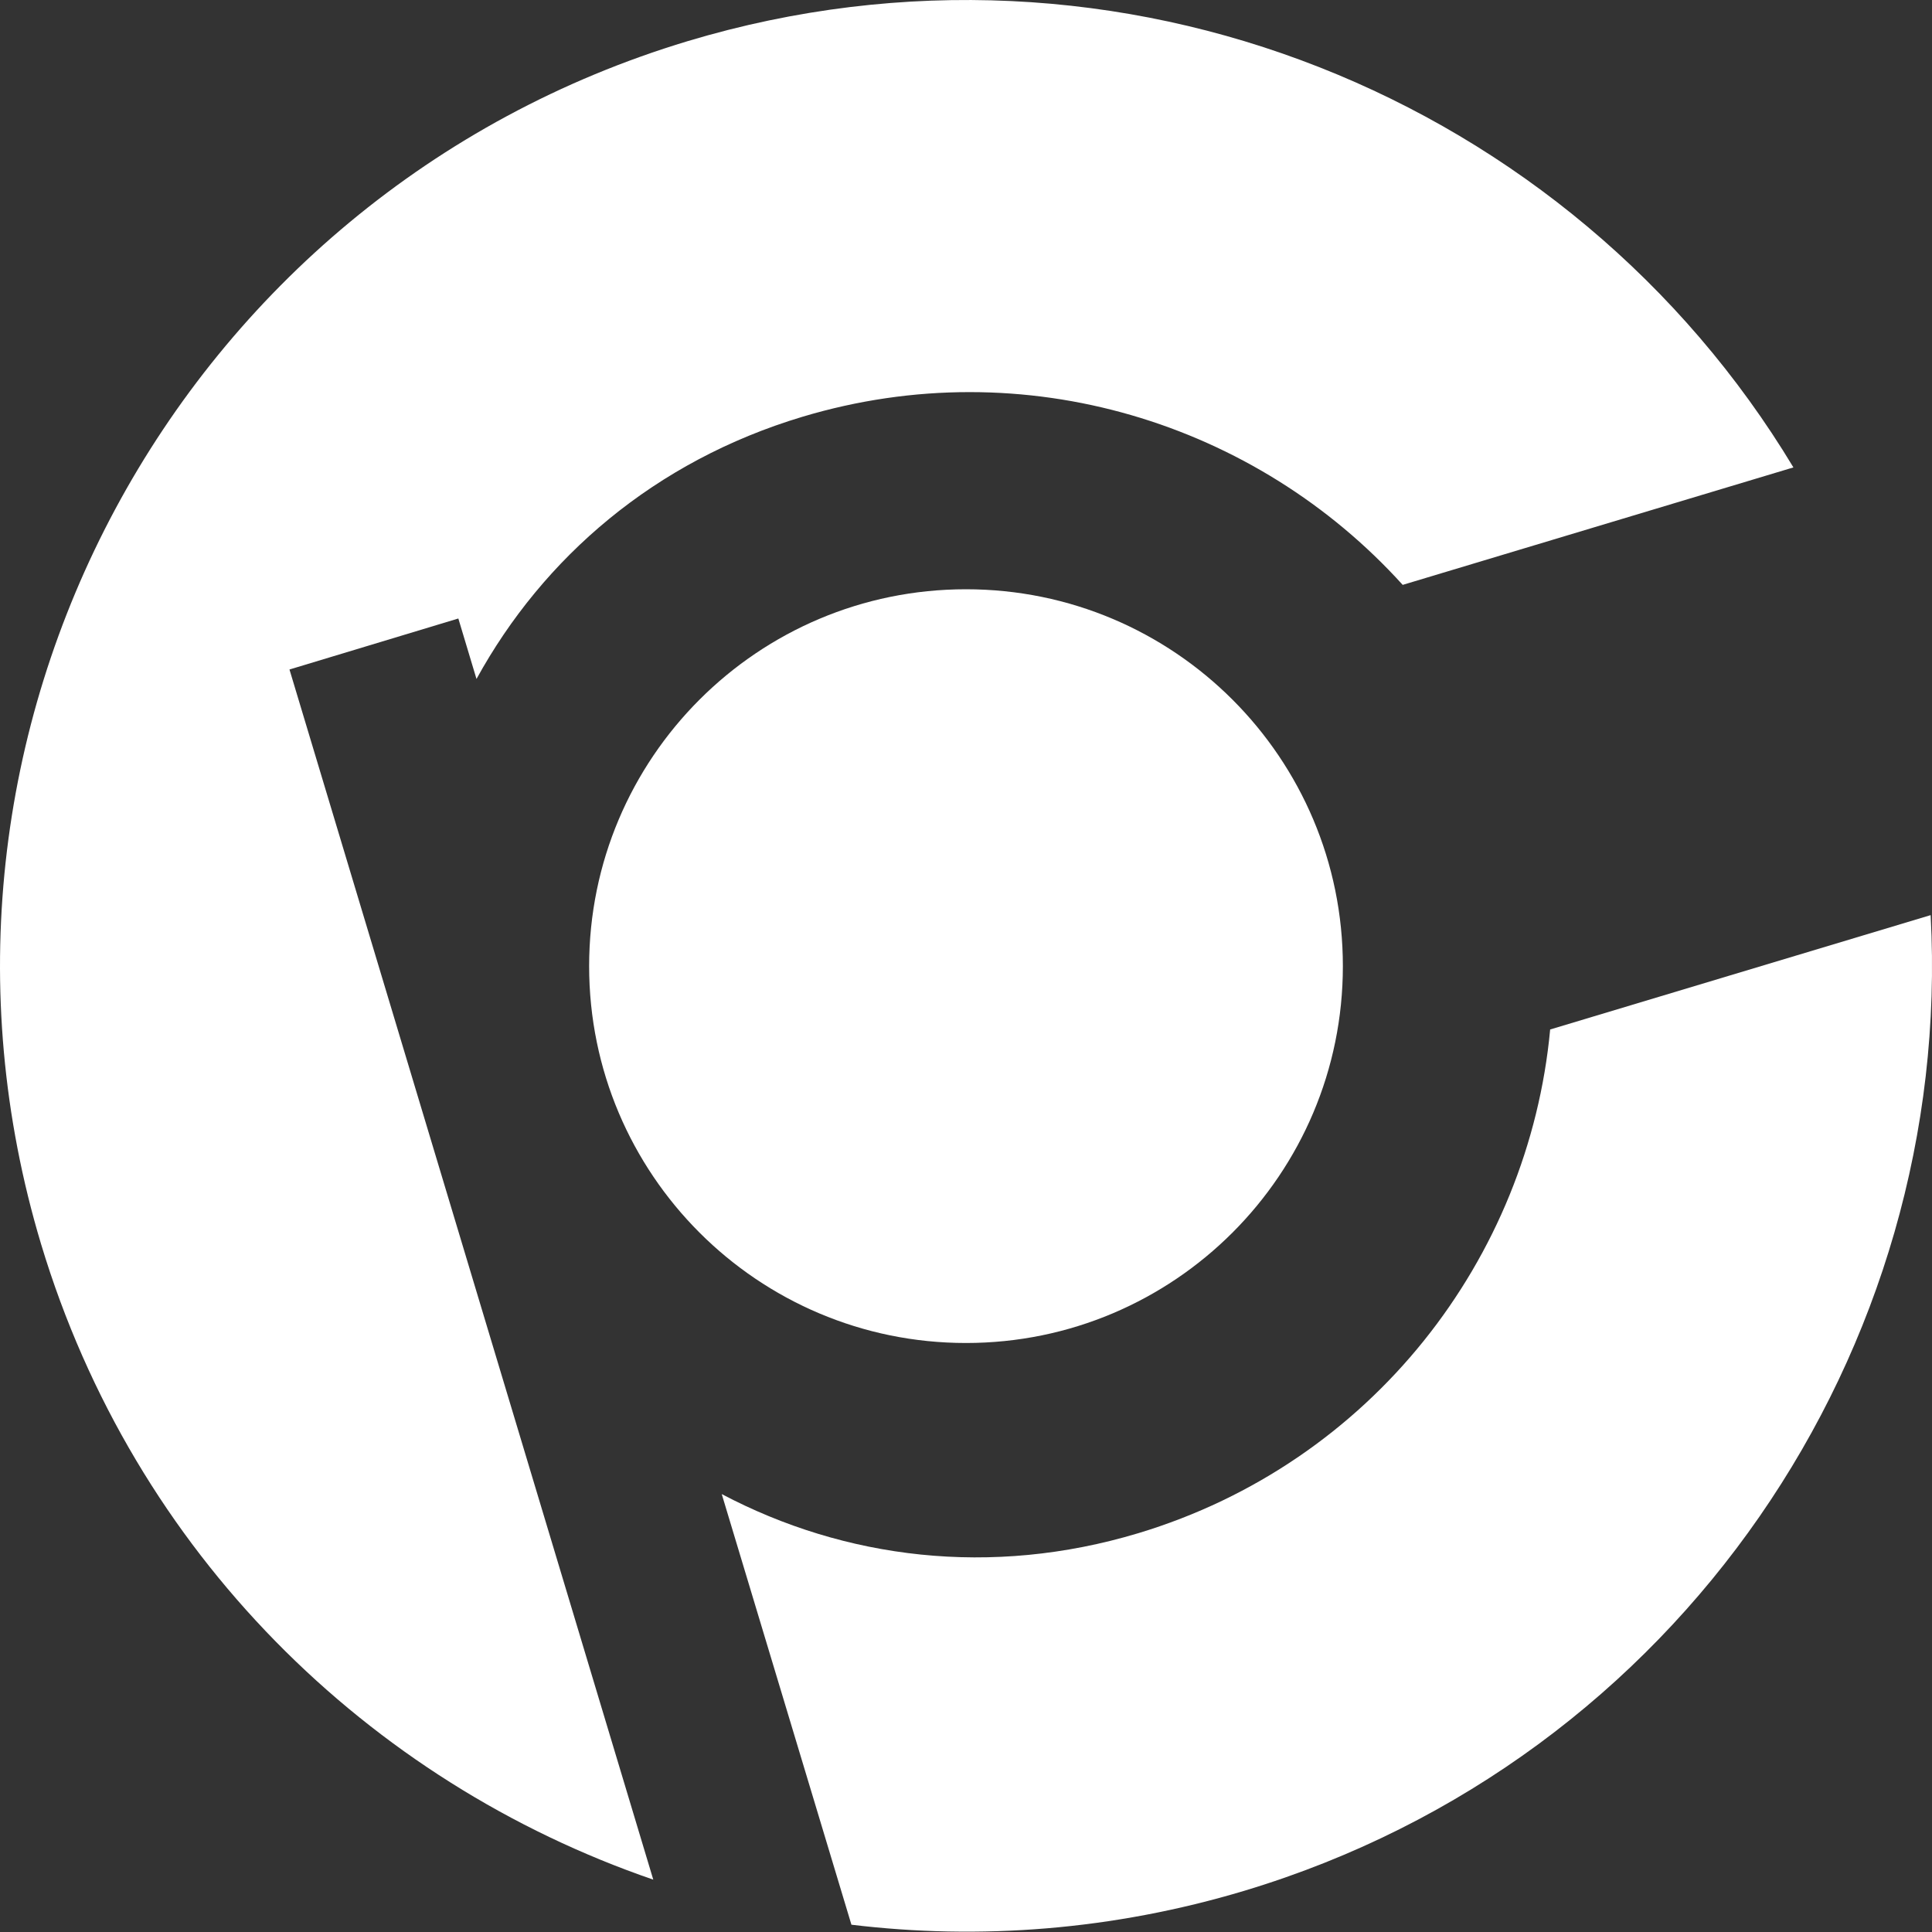
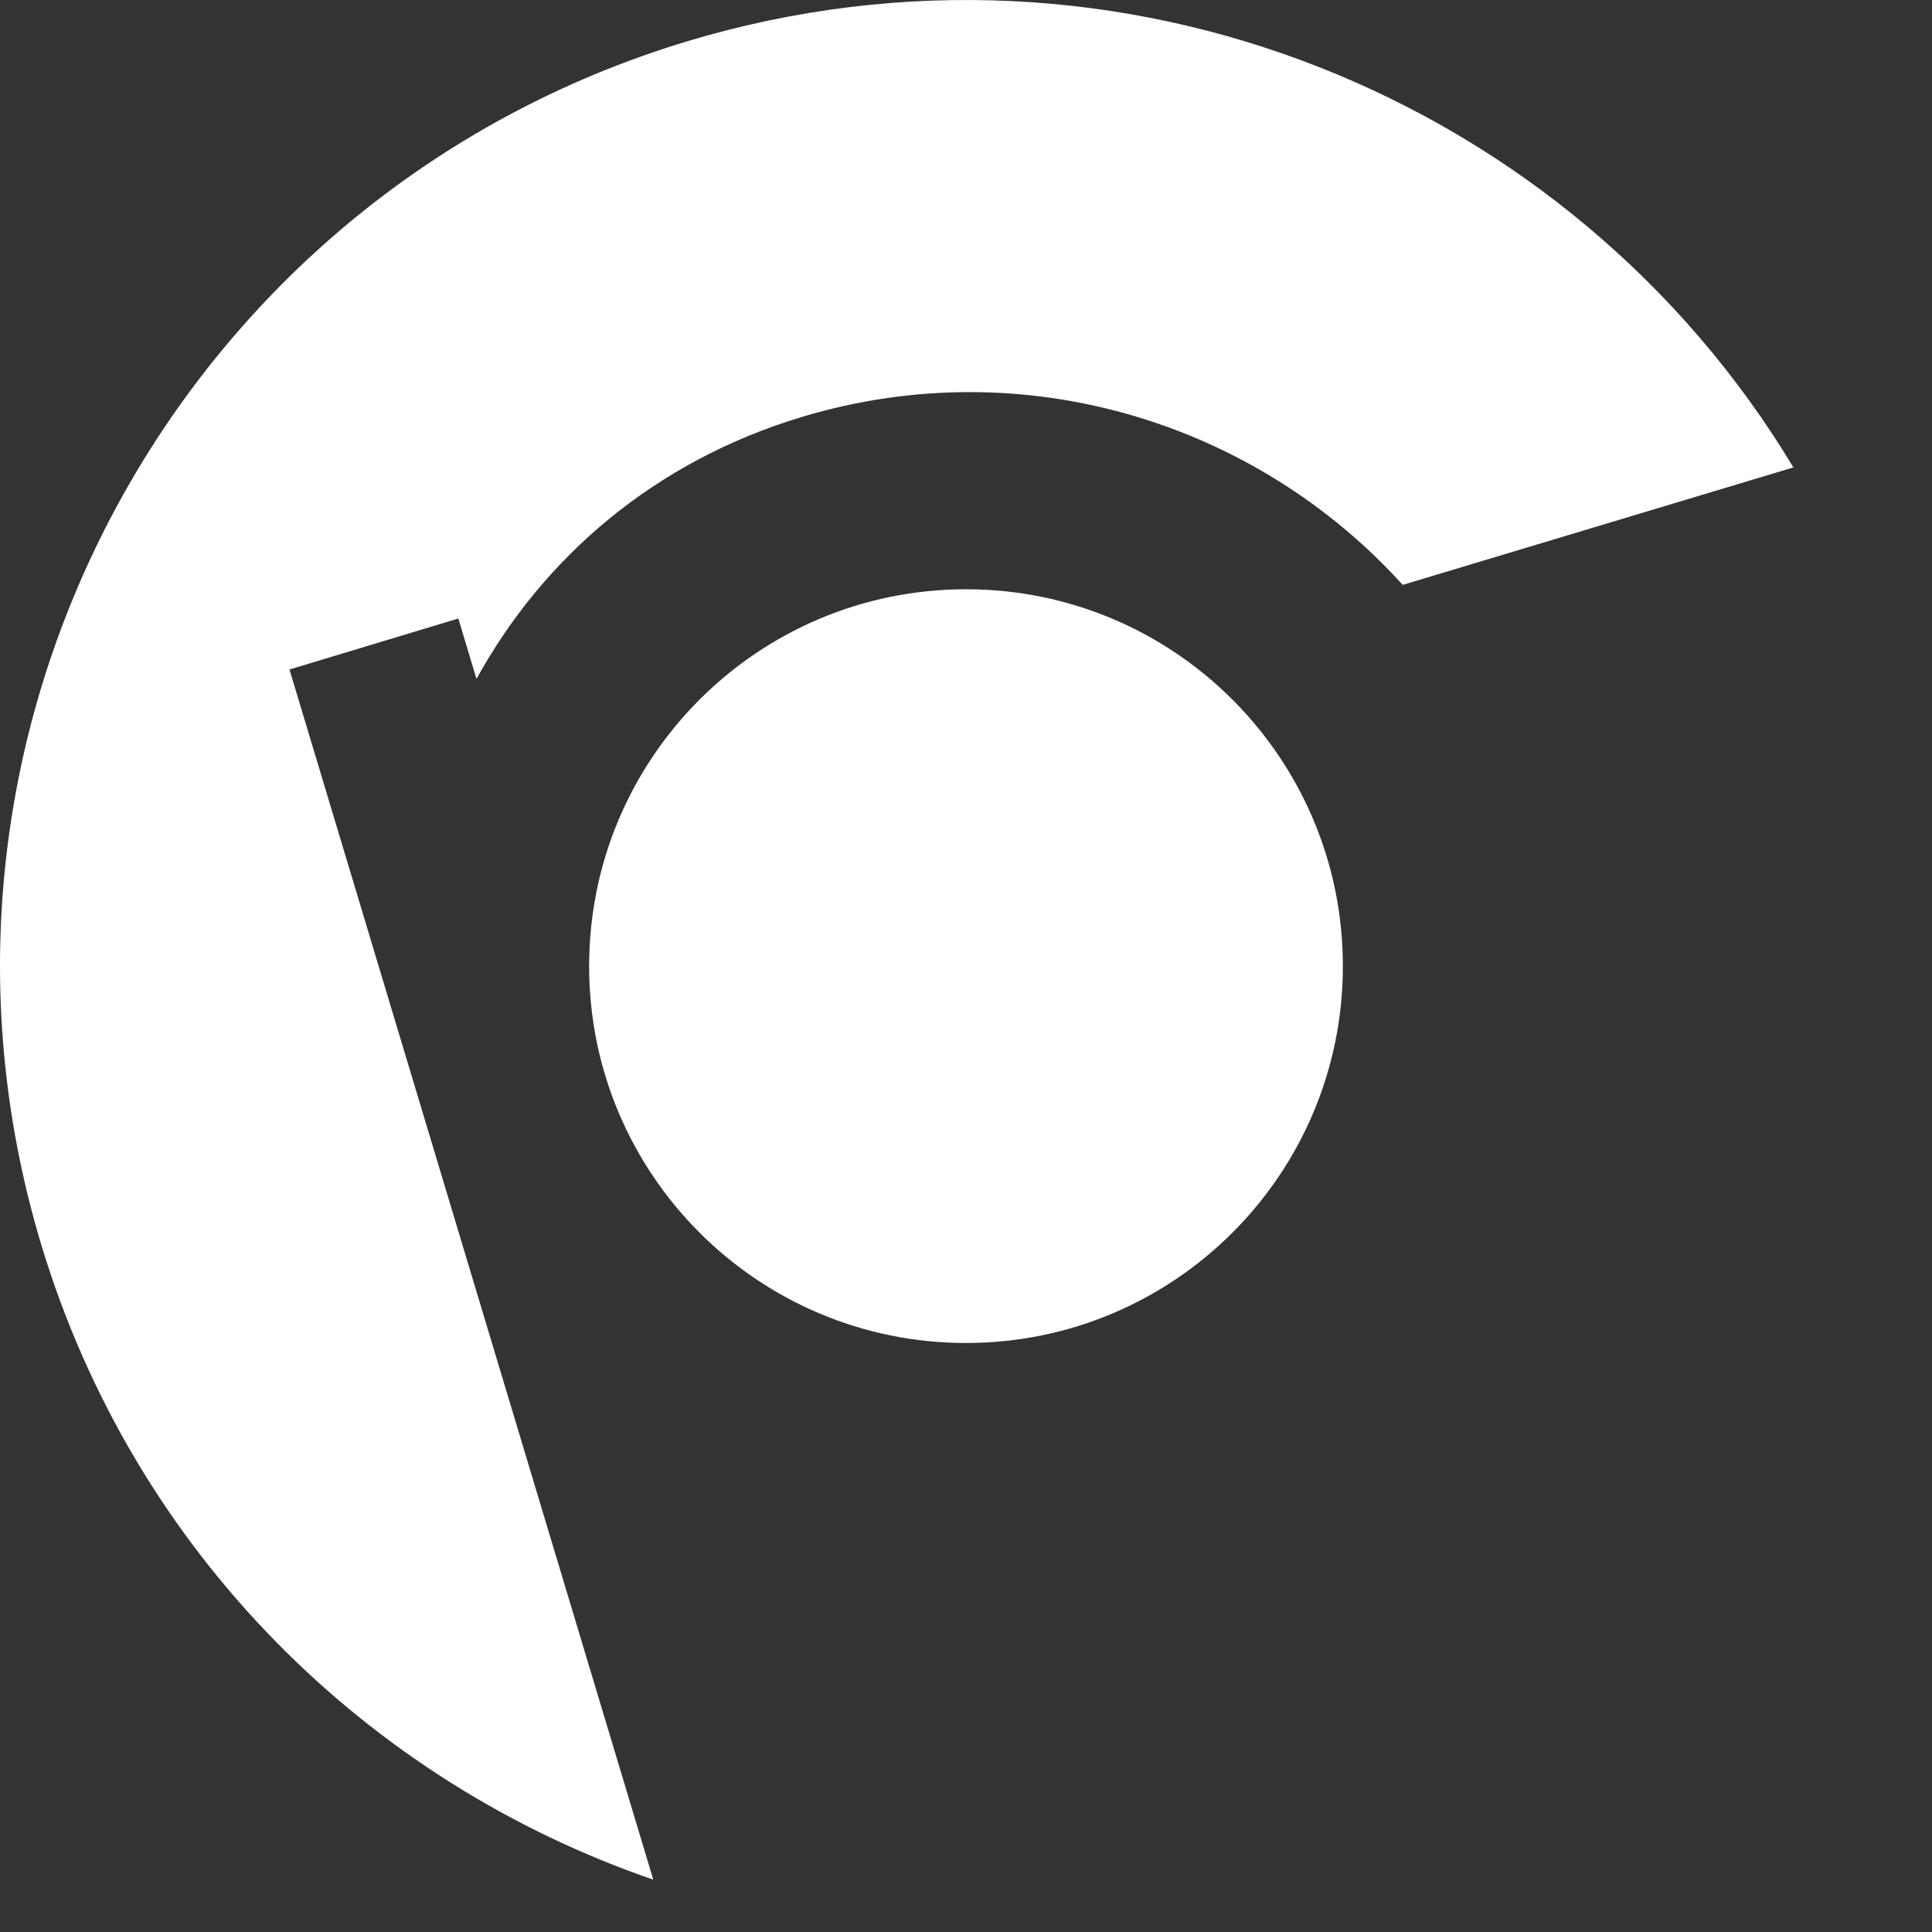
<svg xmlns="http://www.w3.org/2000/svg" width="30" height="30" viewBox="0 0 30 30" fill="none">
  <rect x="0" y="0" width="30" height="30" fill="#333333" stroke="none" />
  <path d="M15 20.854C18.232 20.854 20.852 18.234 20.852 15.002C20.852 11.77 18.232 9.15 15 9.15C11.768 9.15 9.148 11.77 9.148 15.002C9.148 18.234 11.768 20.854 15 20.854Z" fill="white" />
  <path d="M4.495 10.396L7.117 9.604L7.399 10.543C8.437 8.652 10.169 7.16 12.459 6.472C15.916 5.434 19.509 6.57 21.781 9.082L27.848 7.258C24.397 1.523 17.384 -1.376 10.678 0.639C2.751 3.027 -1.744 11.391 0.638 19.319C2.087 24.127 5.729 27.67 10.144 29.187L4.495 10.396Z" fill="white" />
-   <path d="M24.071 15.984C23.74 19.54 21.302 22.715 17.673 23.808C15.388 24.495 13.116 24.207 11.207 23.2L13.221 29.887C15.21 30.127 17.28 29.973 19.325 29.359C26.079 27.326 30.341 20.952 29.979 14.21L24.077 15.984H24.071Z" fill="white" />
</svg>